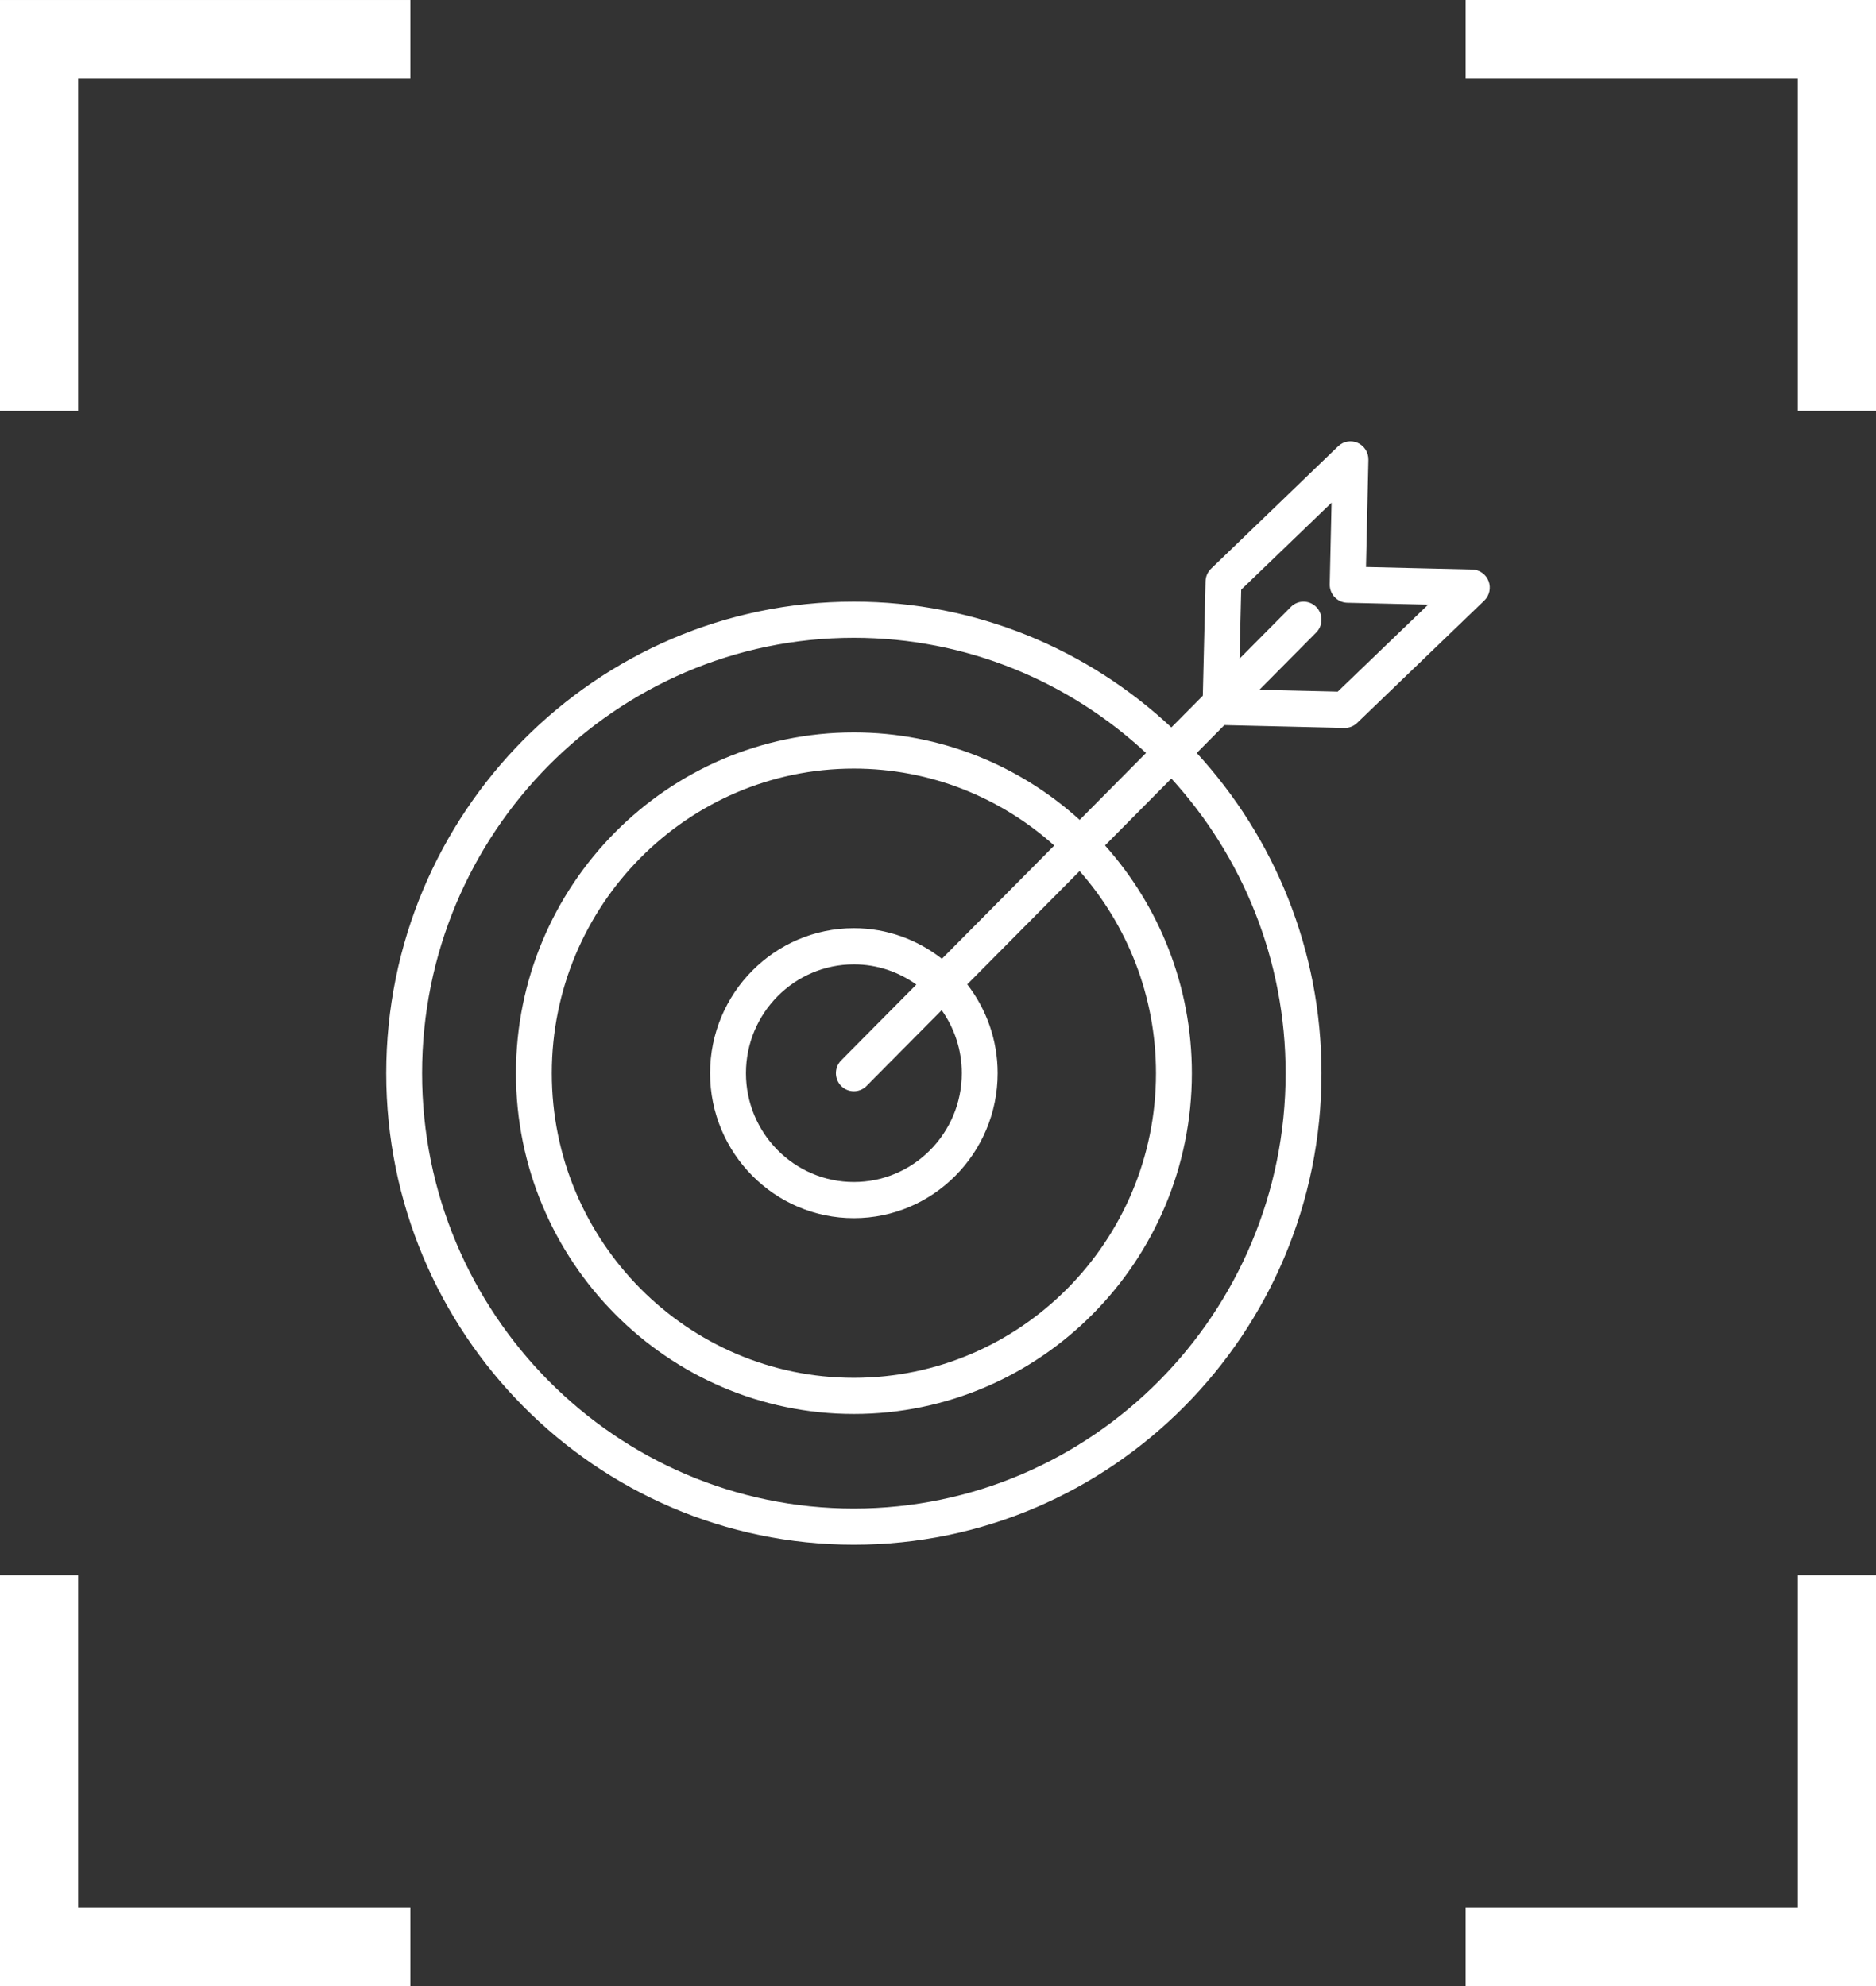
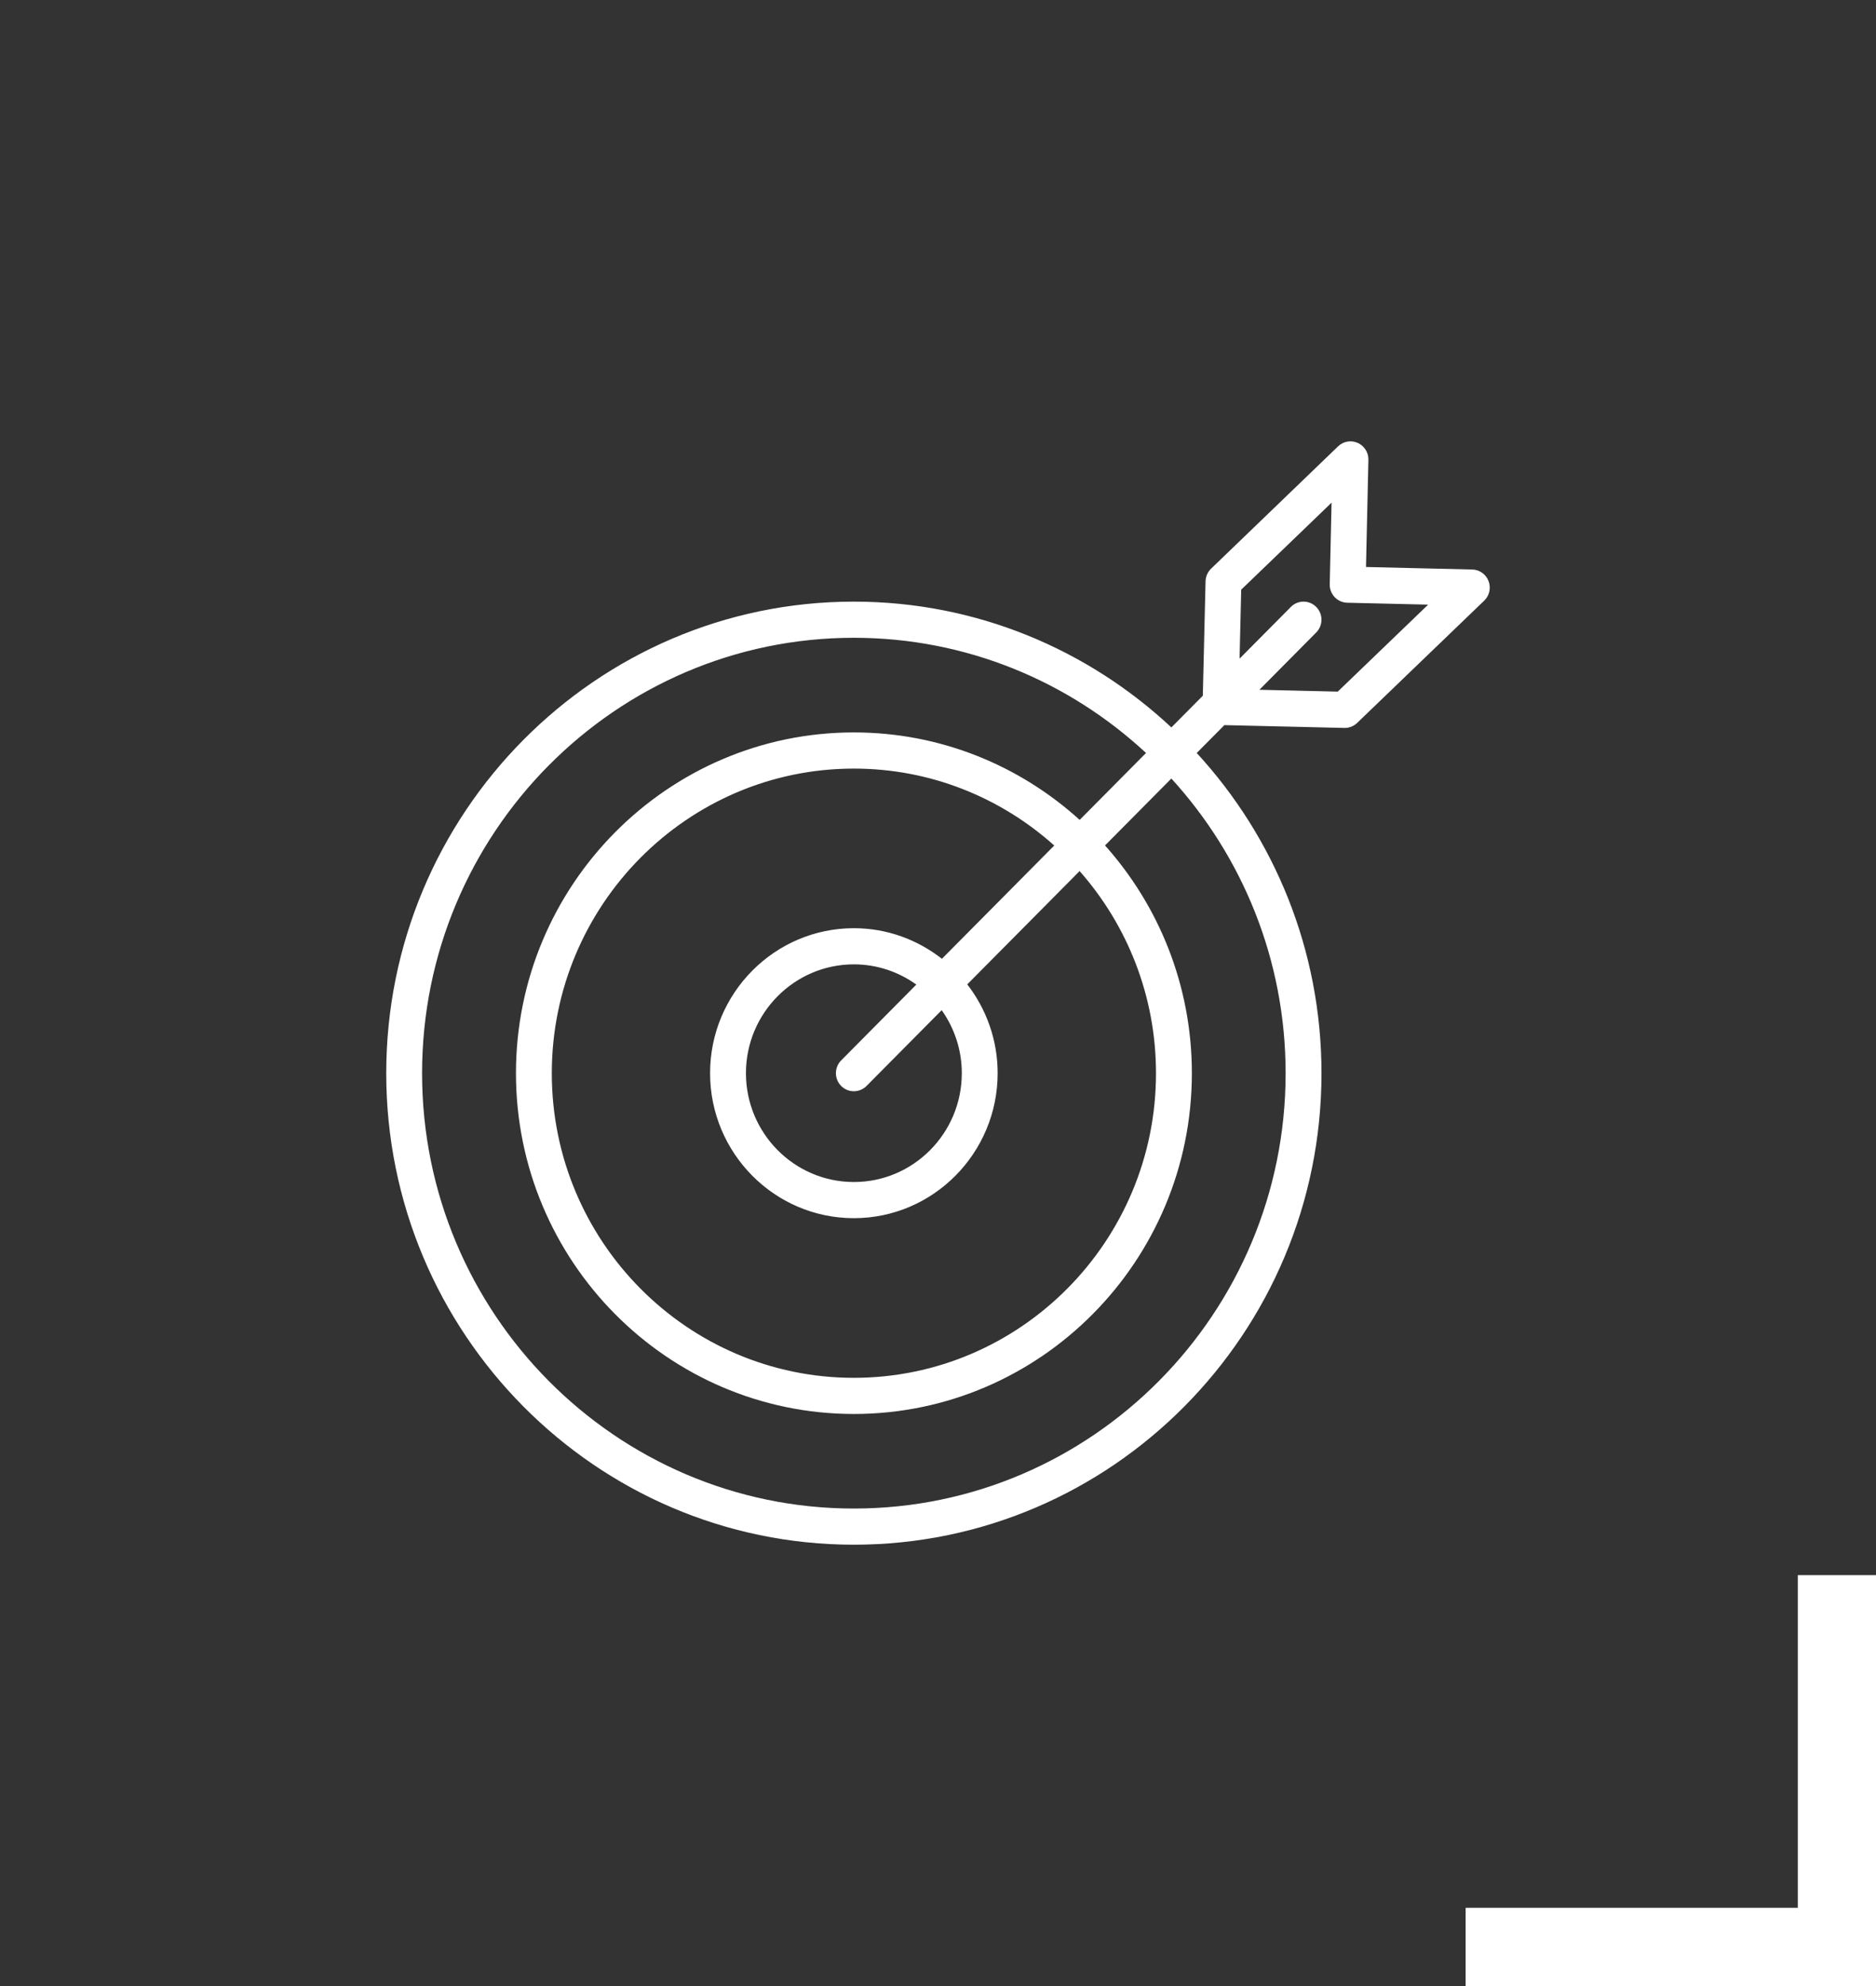
<svg xmlns="http://www.w3.org/2000/svg" width="170" height="180" viewBox="0 0 170 180" fill="none">
  <rect x="0" y="0" width="170" height="180" fill="#333333" stroke="none" />
  <path d="M134.89 52.662C134.652 52.044 134.07 51.631 133.413 51.616L123.785 51.388L124.002 41.675C124.017 41.014 123.634 40.406 123.033 40.14C122.431 39.872 121.73 39.995 121.254 40.454L109.749 51.538C109.437 51.837 109.256 52.25 109.245 52.684L108.998 63.054L106.148 65.928C98.586 58.859 88.474 54.527 77.376 54.527C54.01 54.527 35 73.702 35 97.272C35 120.832 54.01 140 77.376 140C100.741 140 119.751 120.832 119.751 97.272C119.751 86.074 115.455 75.874 108.446 68.245L110.951 65.719L121.823 65.974C121.836 65.974 121.848 65.974 121.861 65.974C122.278 65.974 122.68 65.813 122.982 65.521L134.496 54.439C134.973 53.982 135.128 53.28 134.89 52.662ZM116.501 97.272C116.501 119.025 98.949 136.723 77.374 136.723C55.8 136.723 38.248 119.025 38.248 97.272C38.248 75.509 55.8 57.804 77.374 57.804C87.578 57.804 96.878 61.768 103.851 68.244L97.838 74.309C92.409 69.385 85.234 66.381 77.376 66.381C60.491 66.381 46.755 80.238 46.755 97.27C46.755 114.299 60.491 128.152 77.376 128.152C94.266 128.152 108.005 114.299 108.005 97.27C108.005 89.34 105.024 82.1 100.135 76.624L106.147 70.561C112.57 77.596 116.501 86.979 116.501 97.272ZM87.157 97.266C87.157 102.705 82.769 107.129 77.377 107.129C71.984 107.129 67.596 102.704 67.596 97.266C67.596 91.827 71.984 87.402 77.377 87.402C79.487 87.402 81.437 88.086 83.037 89.236L76.225 96.106C75.591 96.746 75.591 97.783 76.225 98.423C76.543 98.743 76.959 98.902 77.374 98.902C77.79 98.902 78.206 98.743 78.524 98.423L85.335 91.553C86.477 93.168 87.157 95.136 87.157 97.266ZM85.354 86.899C83.146 85.168 80.382 84.125 77.376 84.125C70.191 84.125 64.346 90.021 64.346 97.266C64.346 104.511 70.19 110.406 77.376 110.406C84.561 110.406 90.405 104.511 90.405 97.266C90.405 94.232 89.37 91.442 87.651 89.216L97.832 78.947C102.134 83.826 104.754 90.245 104.754 97.272C104.754 112.493 92.472 124.876 77.374 124.876C62.281 124.876 50.003 112.493 50.003 97.272C50.003 82.046 62.281 69.659 77.374 69.659C84.338 69.659 90.698 72.298 95.535 76.631L85.354 86.899ZM121.225 62.683L114.125 62.516L119.273 57.324C119.908 56.684 119.908 55.646 119.273 55.007C118.639 54.367 117.611 54.367 116.976 55.007L112.327 59.696L112.476 53.442L117.748 48.368C117.749 48.368 117.749 48.367 117.749 48.367L120.664 45.558L120.498 52.953C120.478 53.857 121.189 54.606 122.085 54.627L129.416 54.8L121.225 62.683Z" fill="white" />
-   <path d="M132.814 -0V7.092H162.913V37.241H170V-0H132.814Z" fill="white" />
-   <path d="M0 37.242H7.085V7.093H37.186V0.001H0V37.242Z" fill="white" />
  <path d="M162.914 172.908H132.814V180H170V142.759H162.914V172.908Z" fill="white" />
-   <path d="M7.085 142.759H0V180H37.186V172.908H7.085V142.759Z" fill="white" />
</svg>